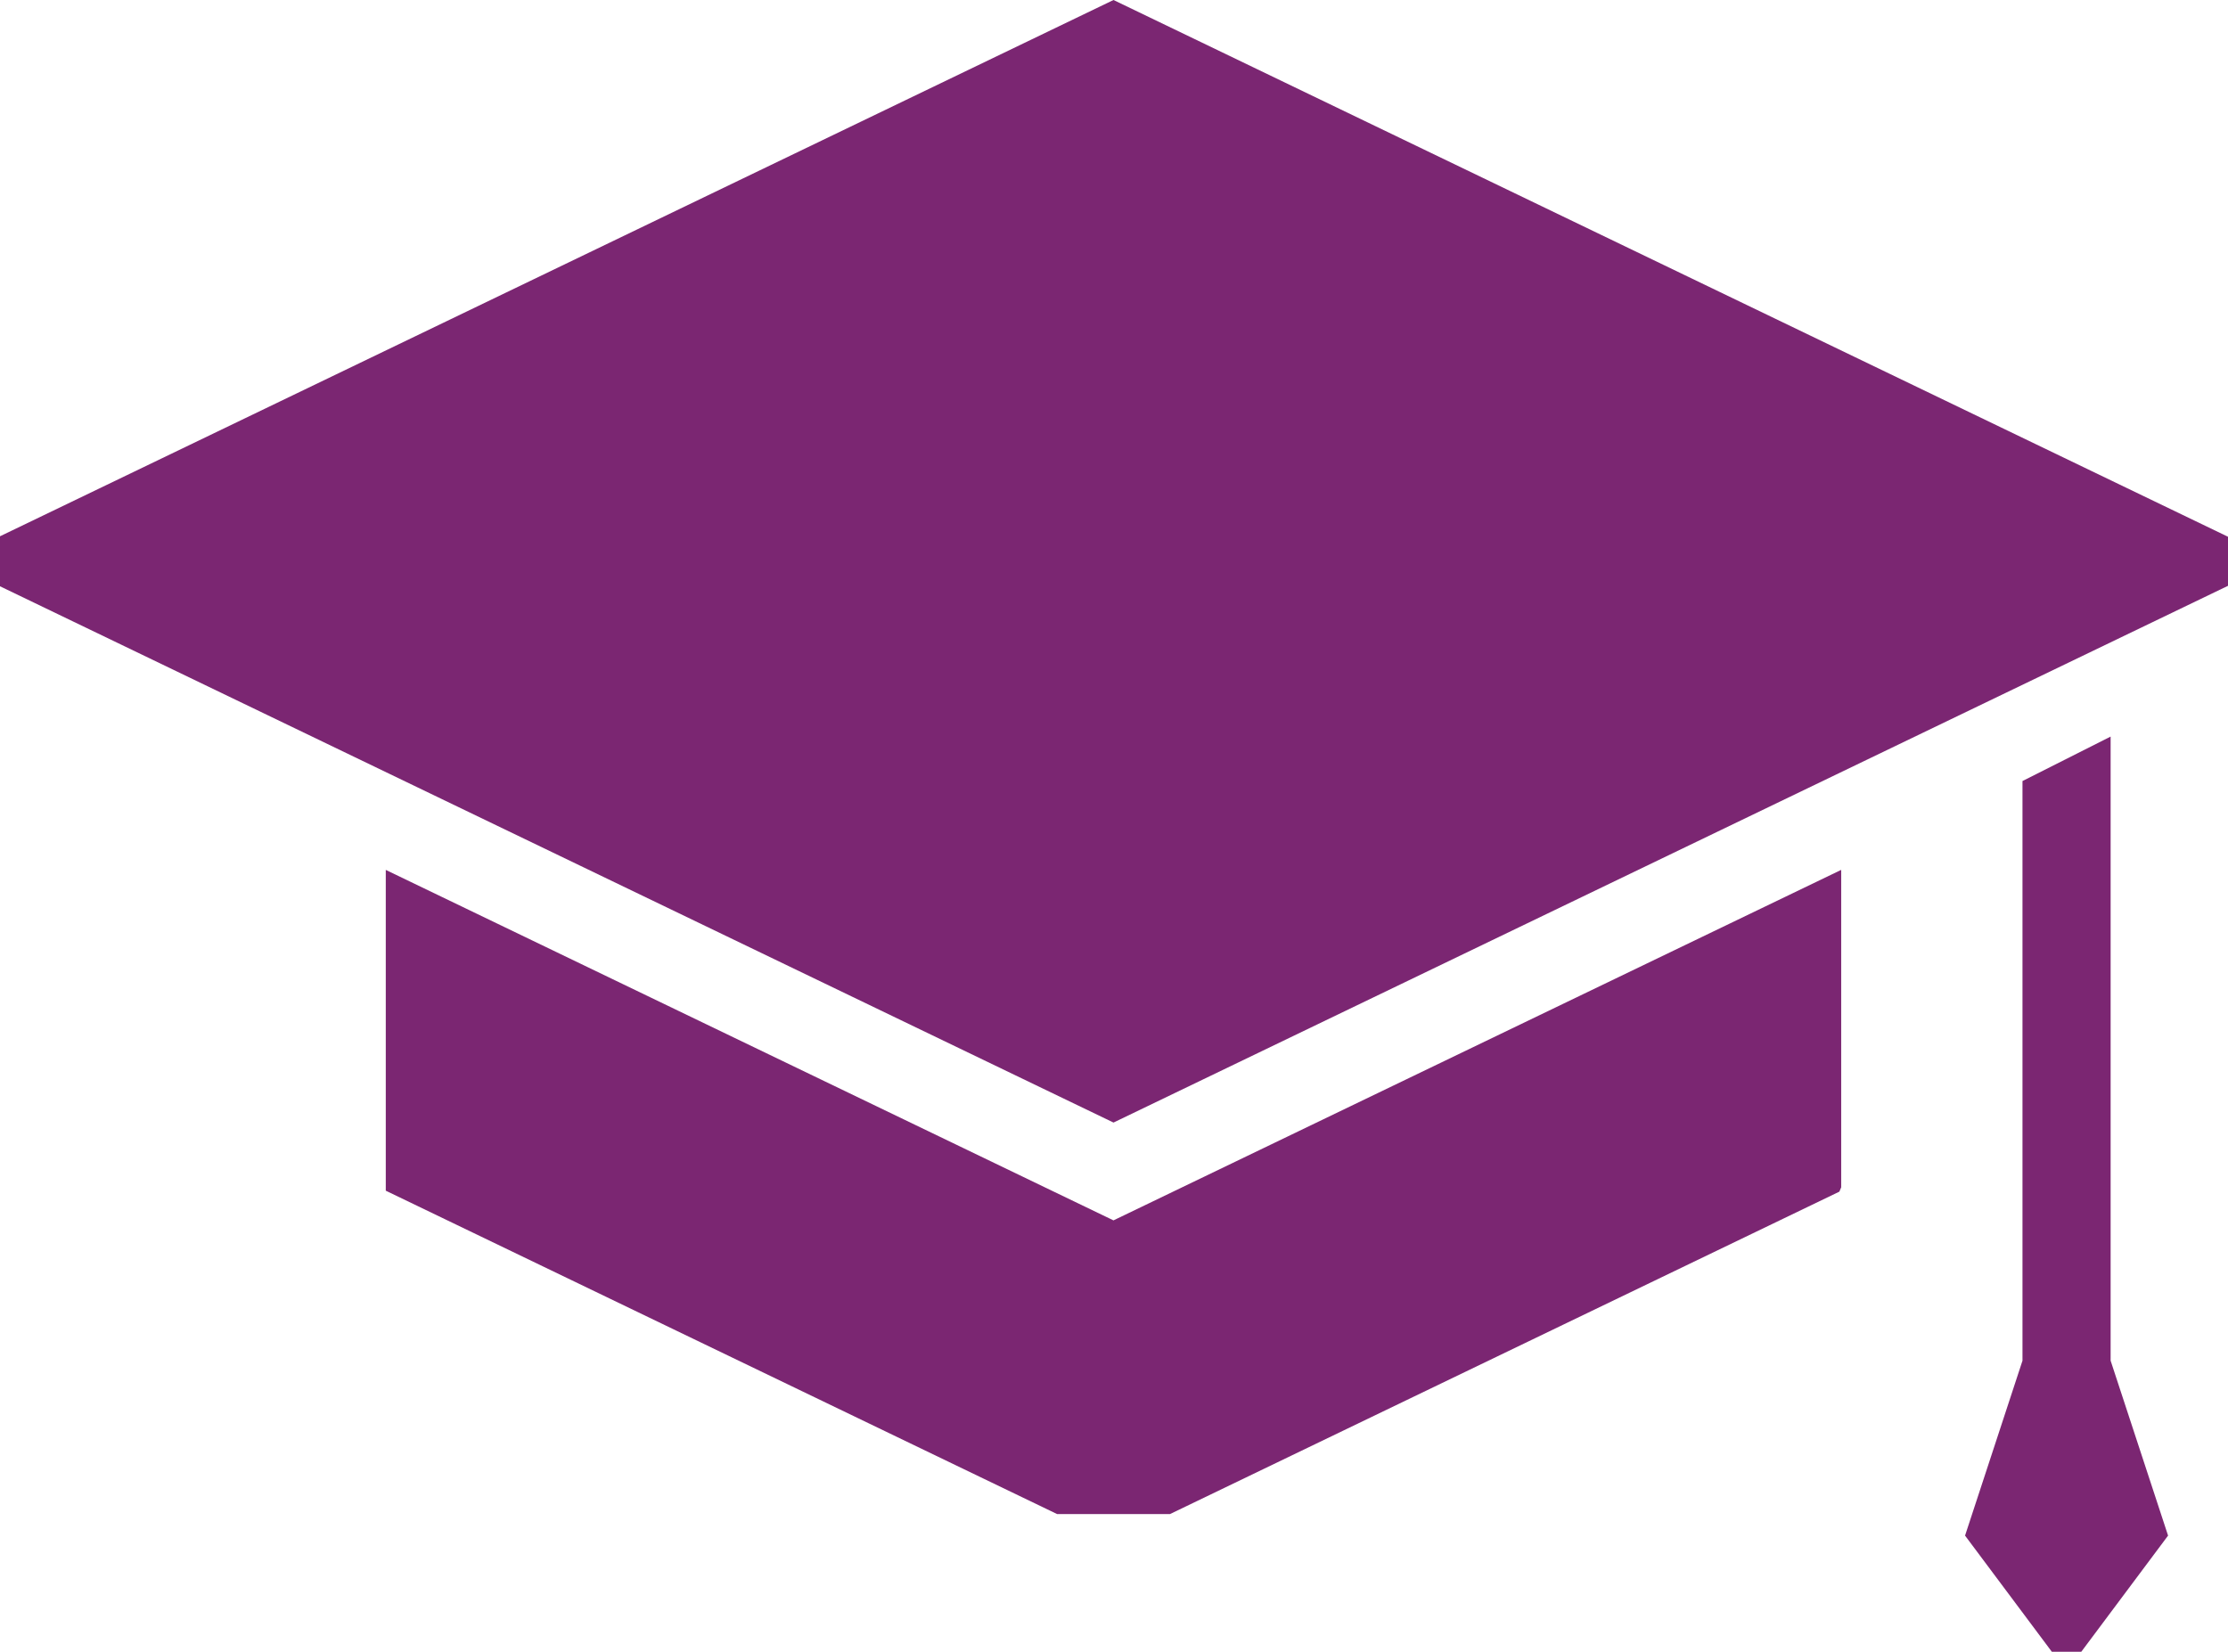
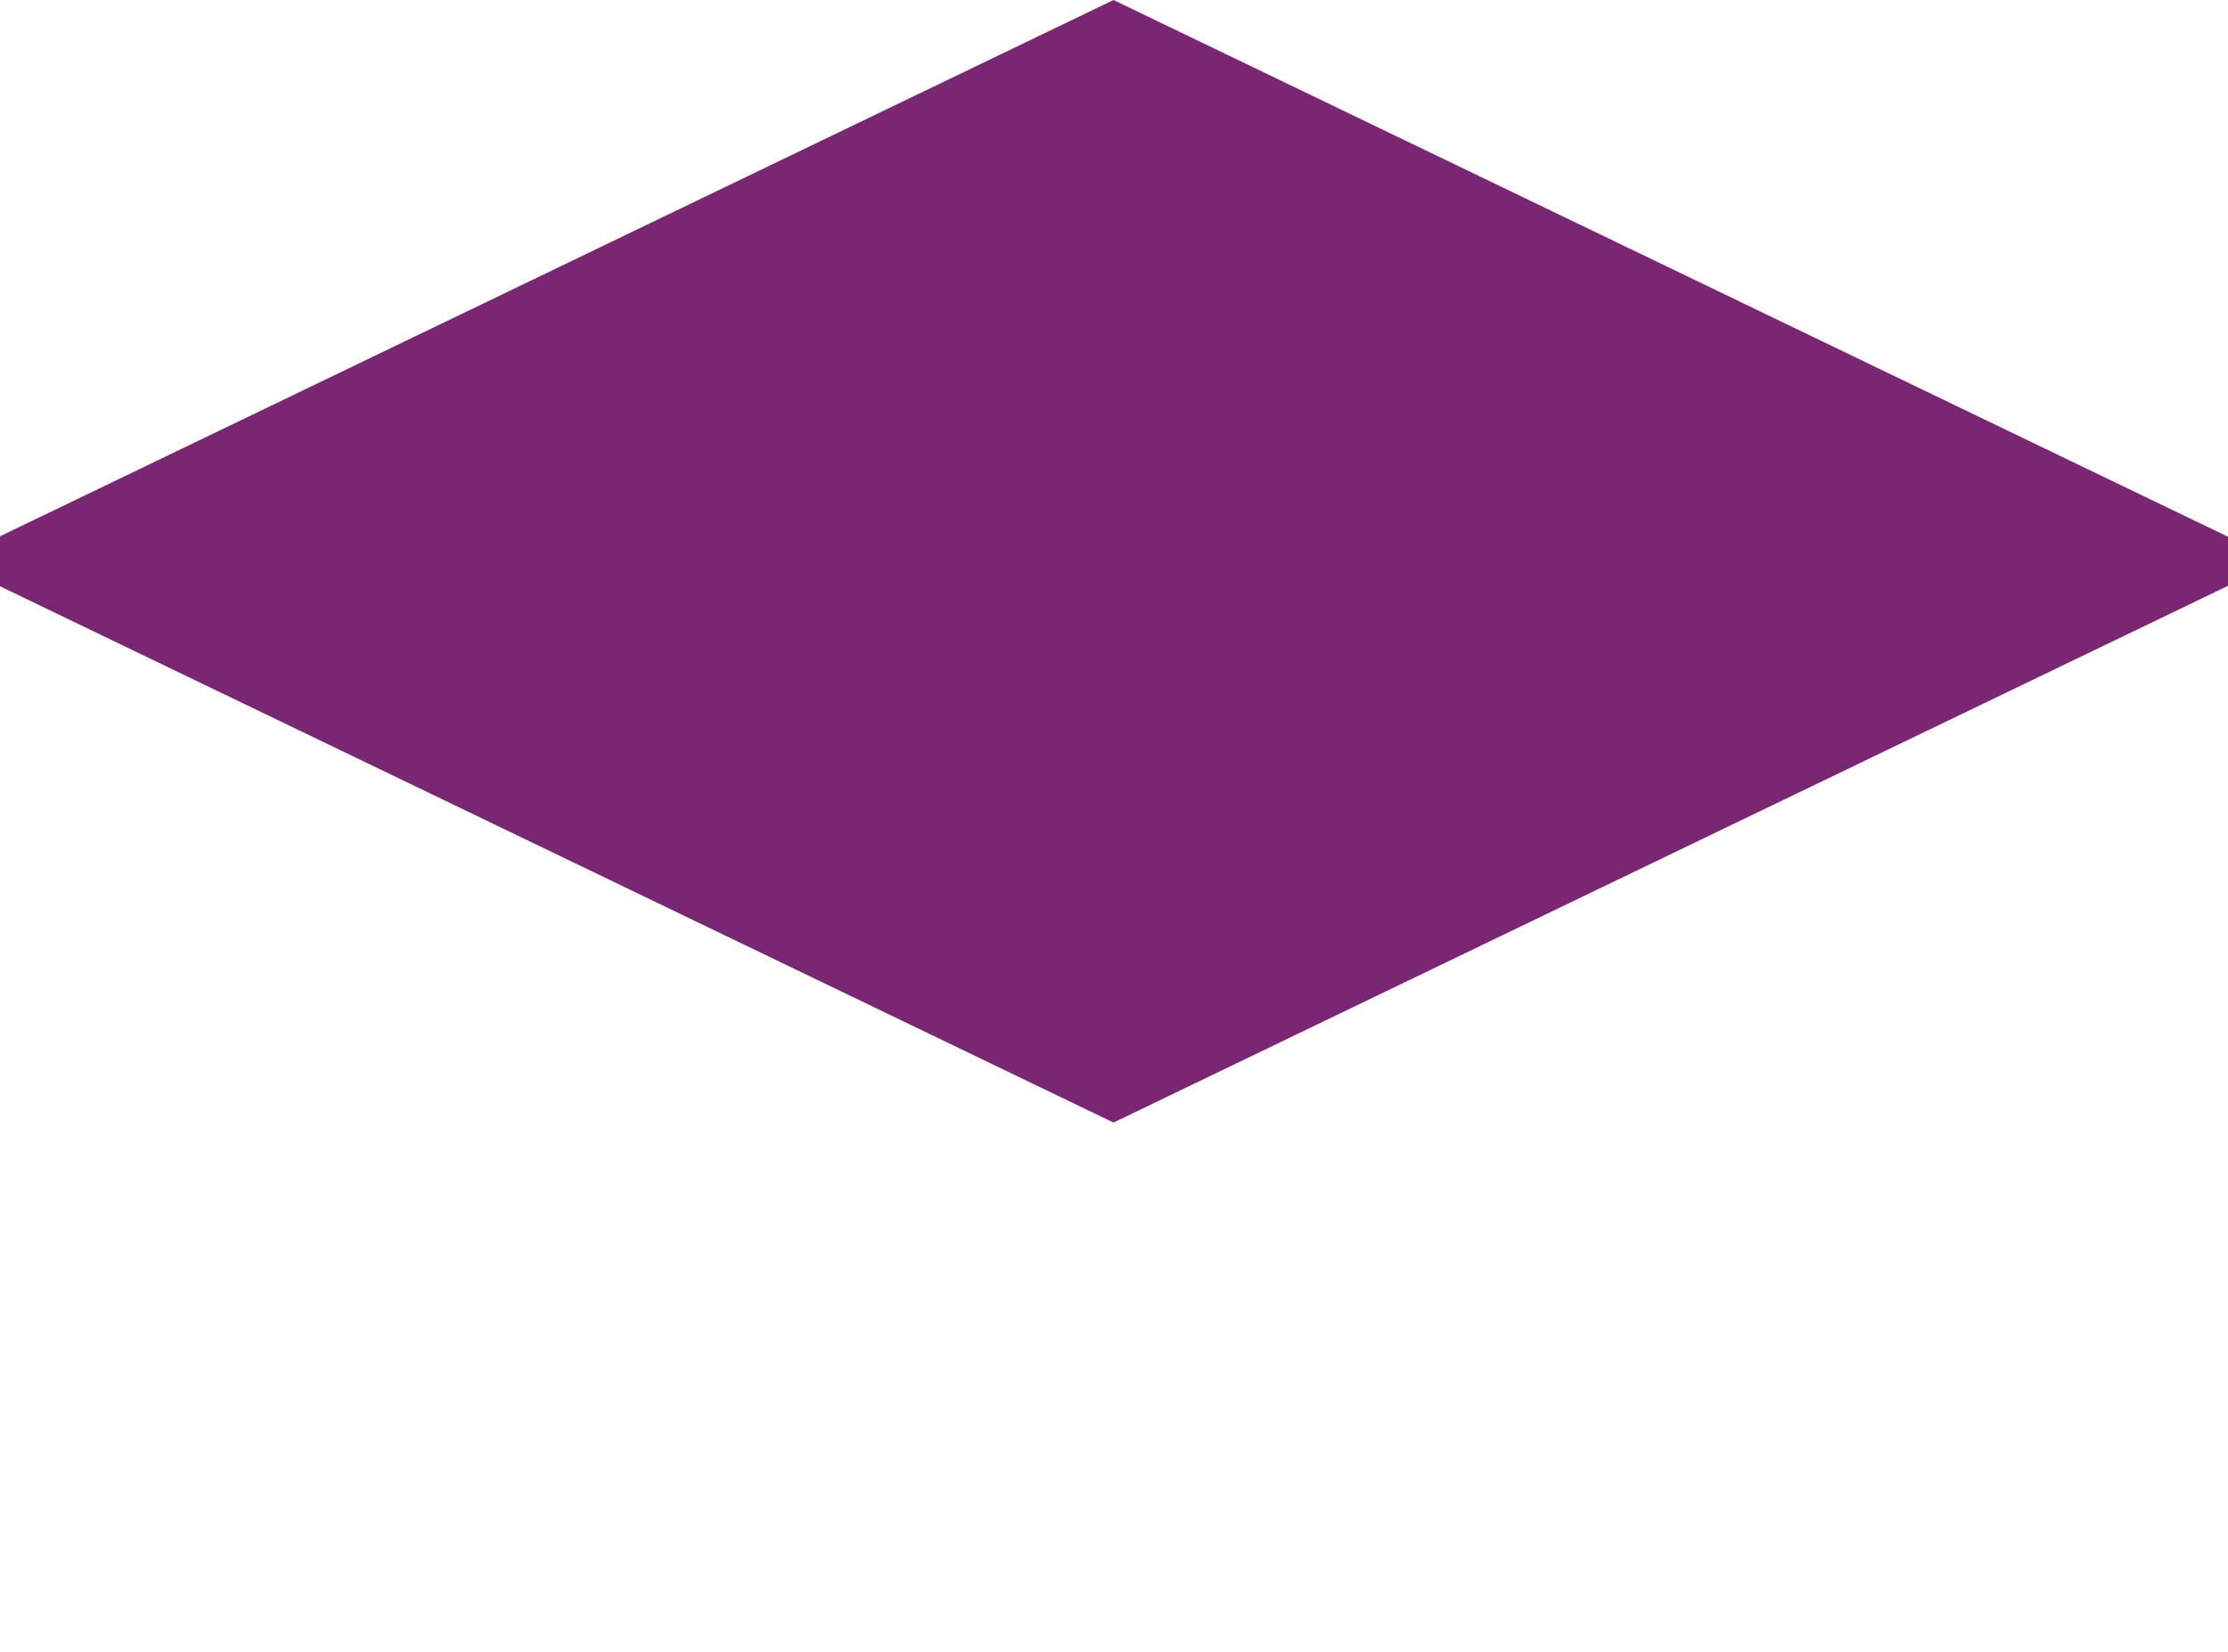
<svg xmlns="http://www.w3.org/2000/svg" width="103.846" height="77" viewBox="0 0 103.846 77">
  <g id="graduate-cap_62627" transform="translate(0 -62.561)">
    <g id="Group_10676" data-name="Group 10676" transform="translate(0 62.561)">
      <path id="Path_6573" data-name="Path 6573" d="M103.846,89.87V87.583L51.9,62.561,0,87.561v2.331l51.9,25Z" transform="translate(0 -62.561)" fill="#7b2672" />
-       <path id="Path_6574" data-name="Path 6574" d="M83.808,251.57v14.954L115.1,281.6h5.258l31.2-15.031c.03-.066.058-.132.086-.2v-14.8l-33.919,16.339Z" transform="translate(-65.827 -211.017)" fill="#7b2672" />
-       <path id="Path_6575" data-name="Path 6575" d="M433.668,251.692V222.6l-4.108,2.072v27.021l-2.677,8.155,4.046,5.416H432.3l4.046-5.416Z" transform="translate(-335.293 -188.262)" fill="#7b2672" />
    </g>
  </g>
</svg>